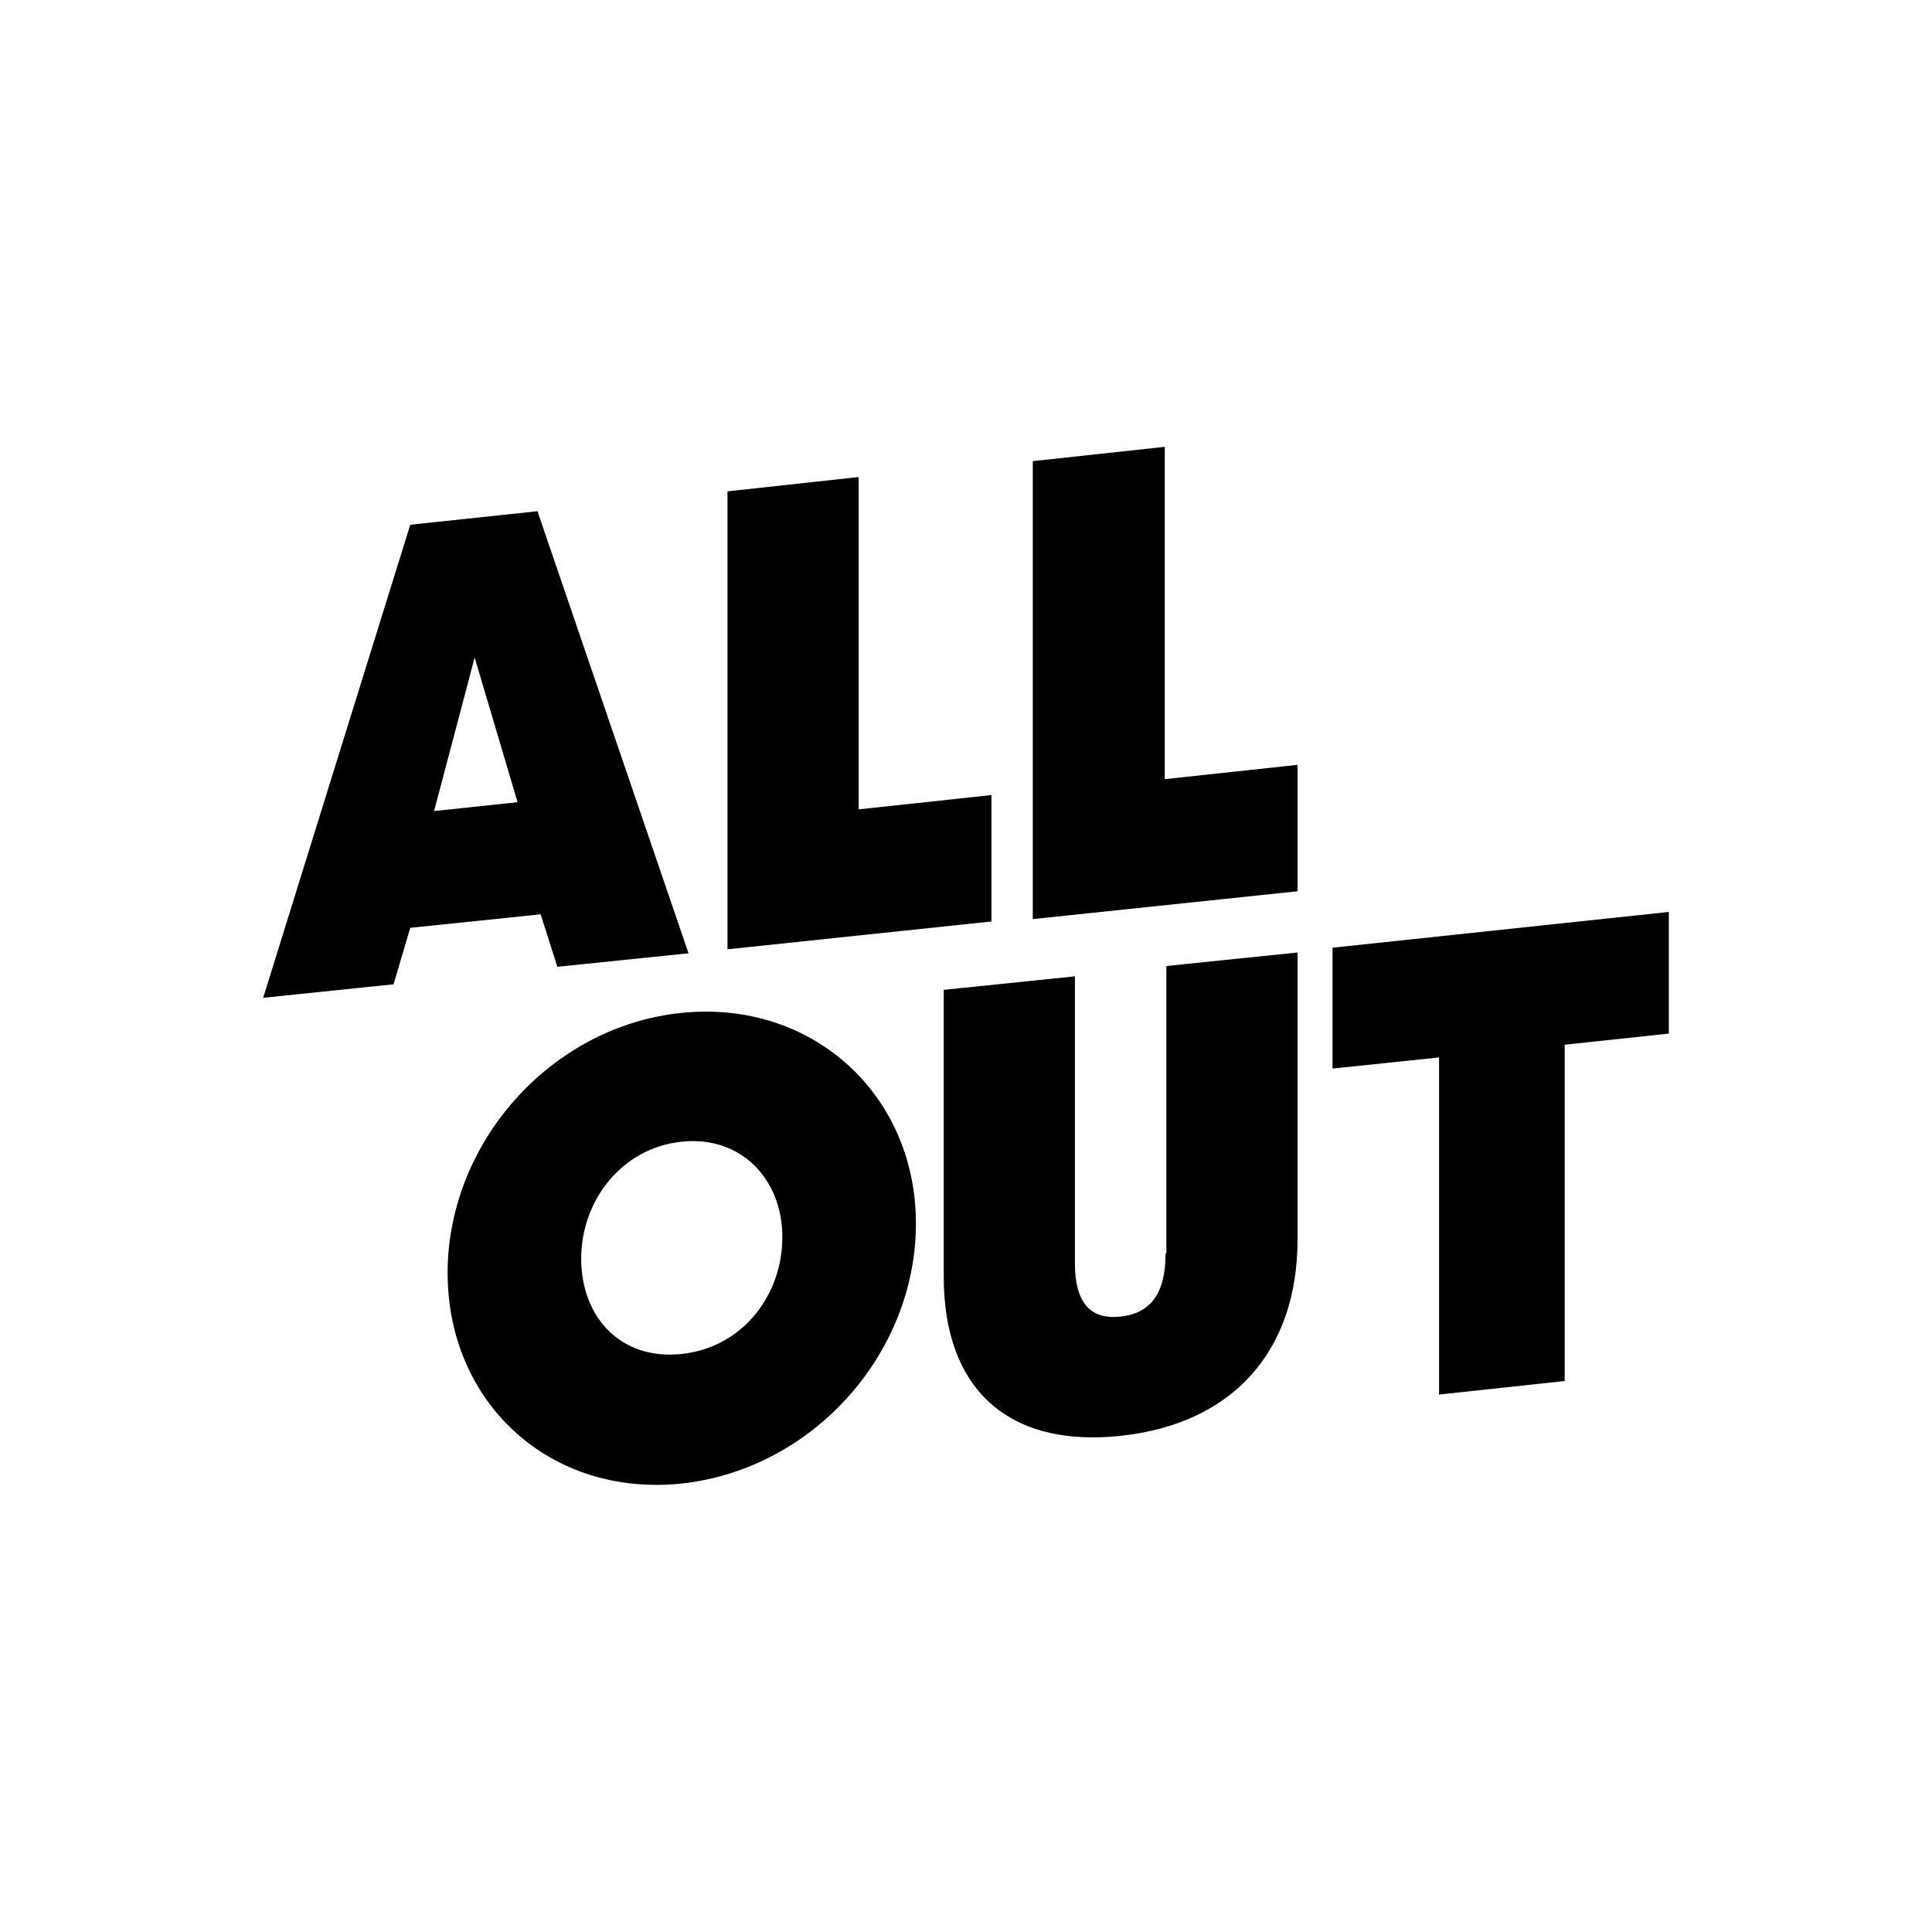
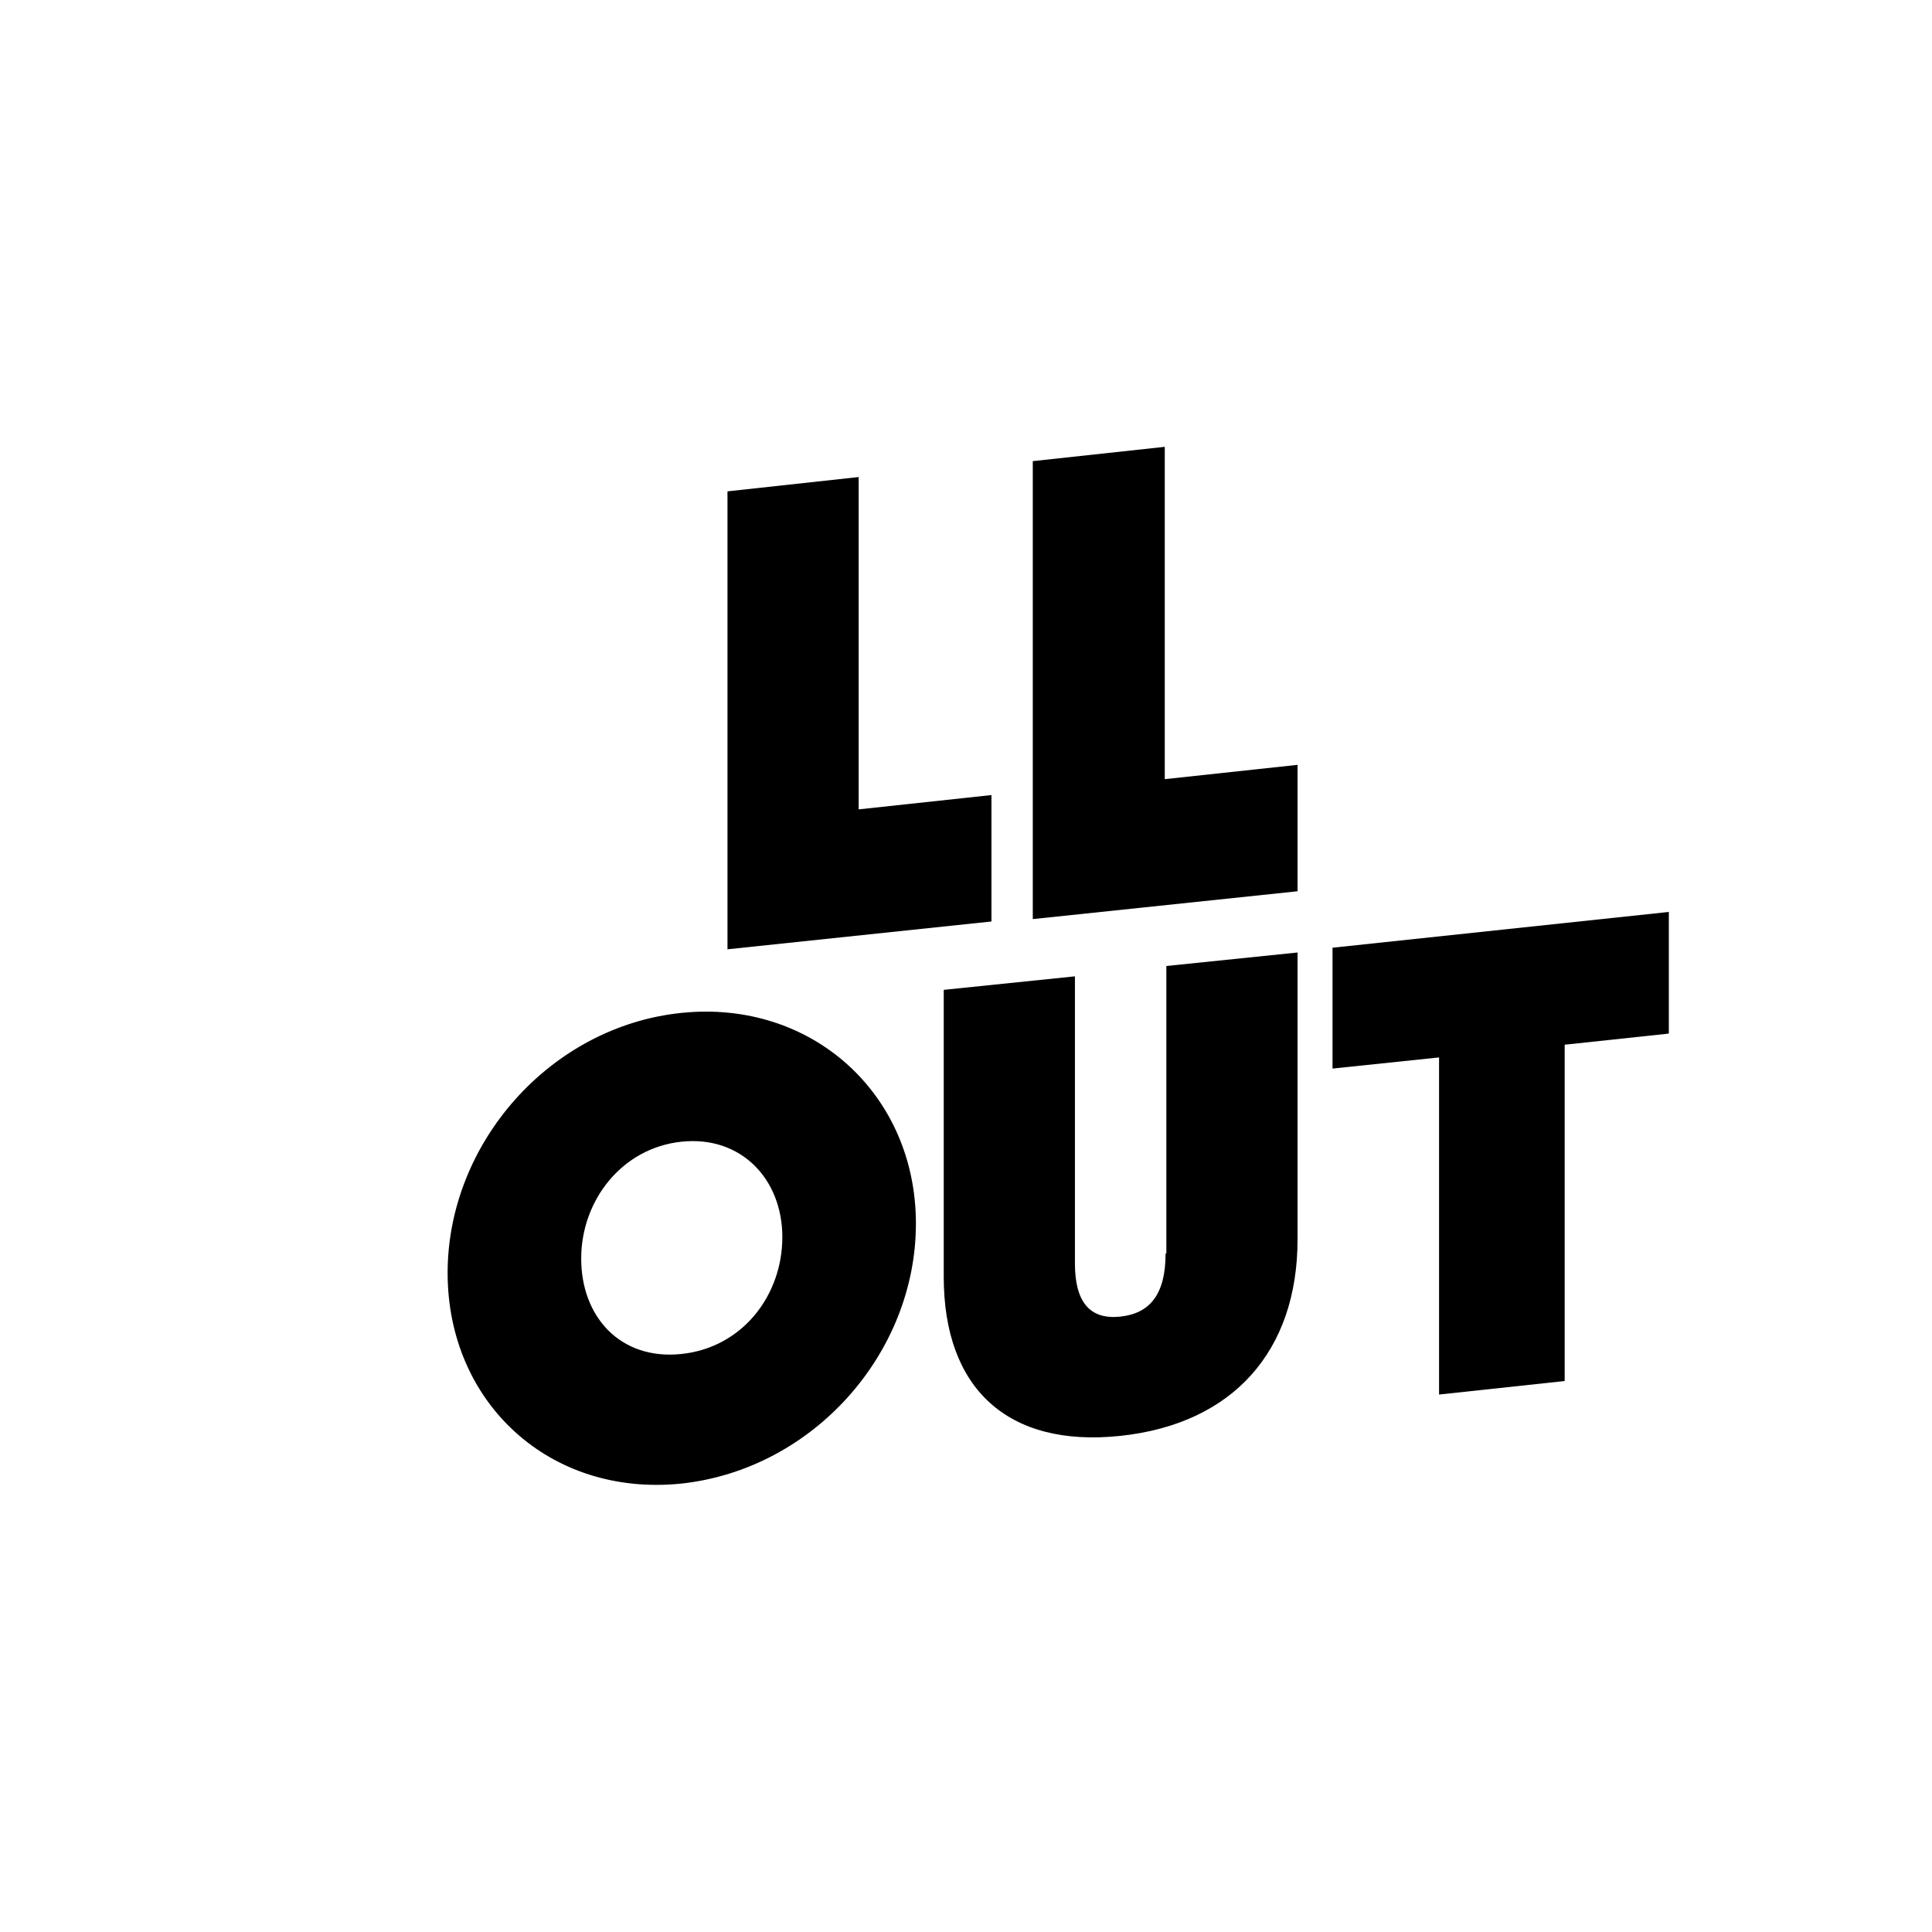
<svg xmlns="http://www.w3.org/2000/svg" id="Layer_1" version="1.1" viewBox="0.0 0.0 243.0 243.0" width="243.0" height="243.0">
  <polygon points="124.7 100 108 101.8 108 60 91.5 61.8 91.5 119.4 124.7 115.9 124.7 100" />
  <polygon points="163.2 96.2 146.5 98 146.5 56.2 129.9 58 129.9 115.6 163.2 112.1 163.2 96.2" />
-   <path d="M70.1,121.6l16.5-1.7-19-55.6-16,1.7-18.5,59.5,16.4-1.7,2.1-7.1,16.4-1.7,2.1,6.6ZM54.6,102l5.1-19.3,5.4,18.2-10.4,1.1Z" />
  <path d="M85.7,127.4c-16.5,1.7-29.4,16.4-29.4,32.7s12.8,28.2,29.4,26.5c16.6-1.8,29.5-16.4,29.5-32.7s-13.1-28.2-29.5-26.5ZM85.7,170.3c-7.7.8-12.6-4.7-12.6-12s5.1-13.9,12.6-14.7c7.5-.8,12.7,4.7,12.7,12s-5,13.9-12.7,14.7Z" />
  <path d="M146.6,157.7c0,5-1.9,7.5-5.7,7.9-3.8.4-5.7-1.8-5.7-6.7v-36.1l-16.5,1.7v36.1c0,14,8,21.5,22.2,20,14.2-1.5,22.3-10.7,22.3-24.7v-36.1l-16.5,1.7v36.1Z" />
  <polygon points="167.6 119.2 167.6 134.4 181 133 181 175.4 196.8 173.7 196.8 131.4 209.9 130 209.9 114.7 167.6 119.2" />
</svg>